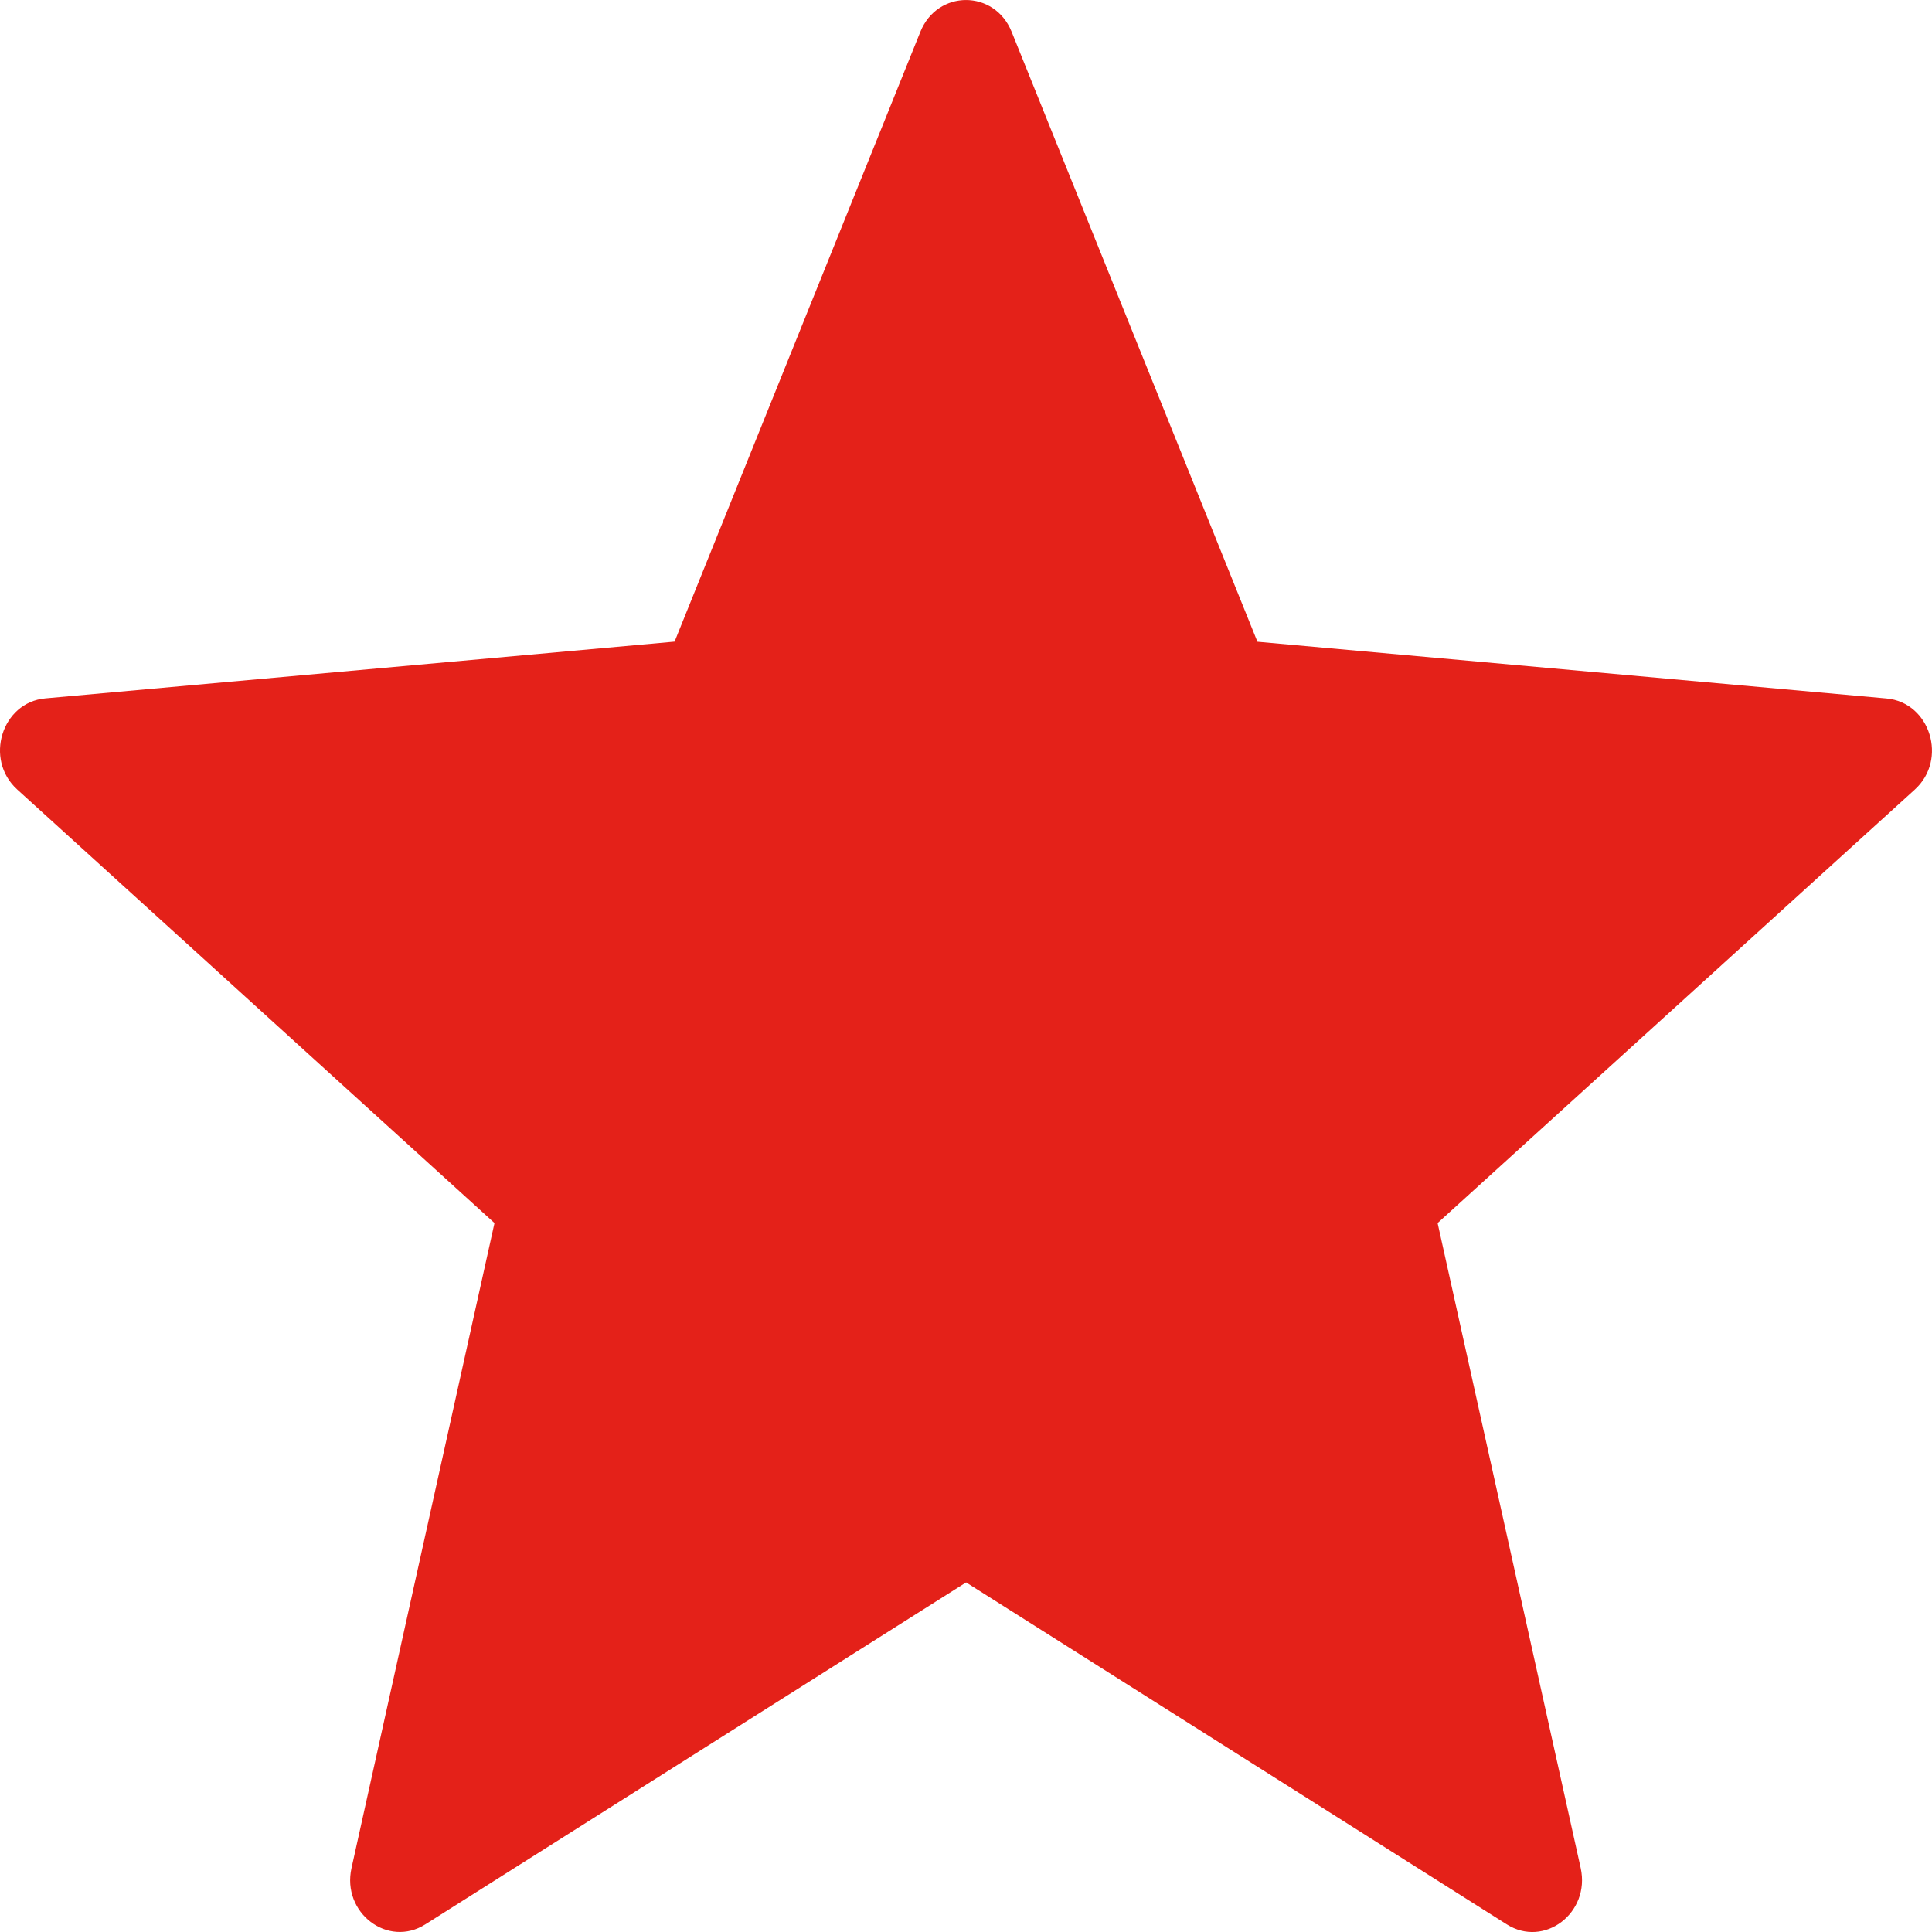
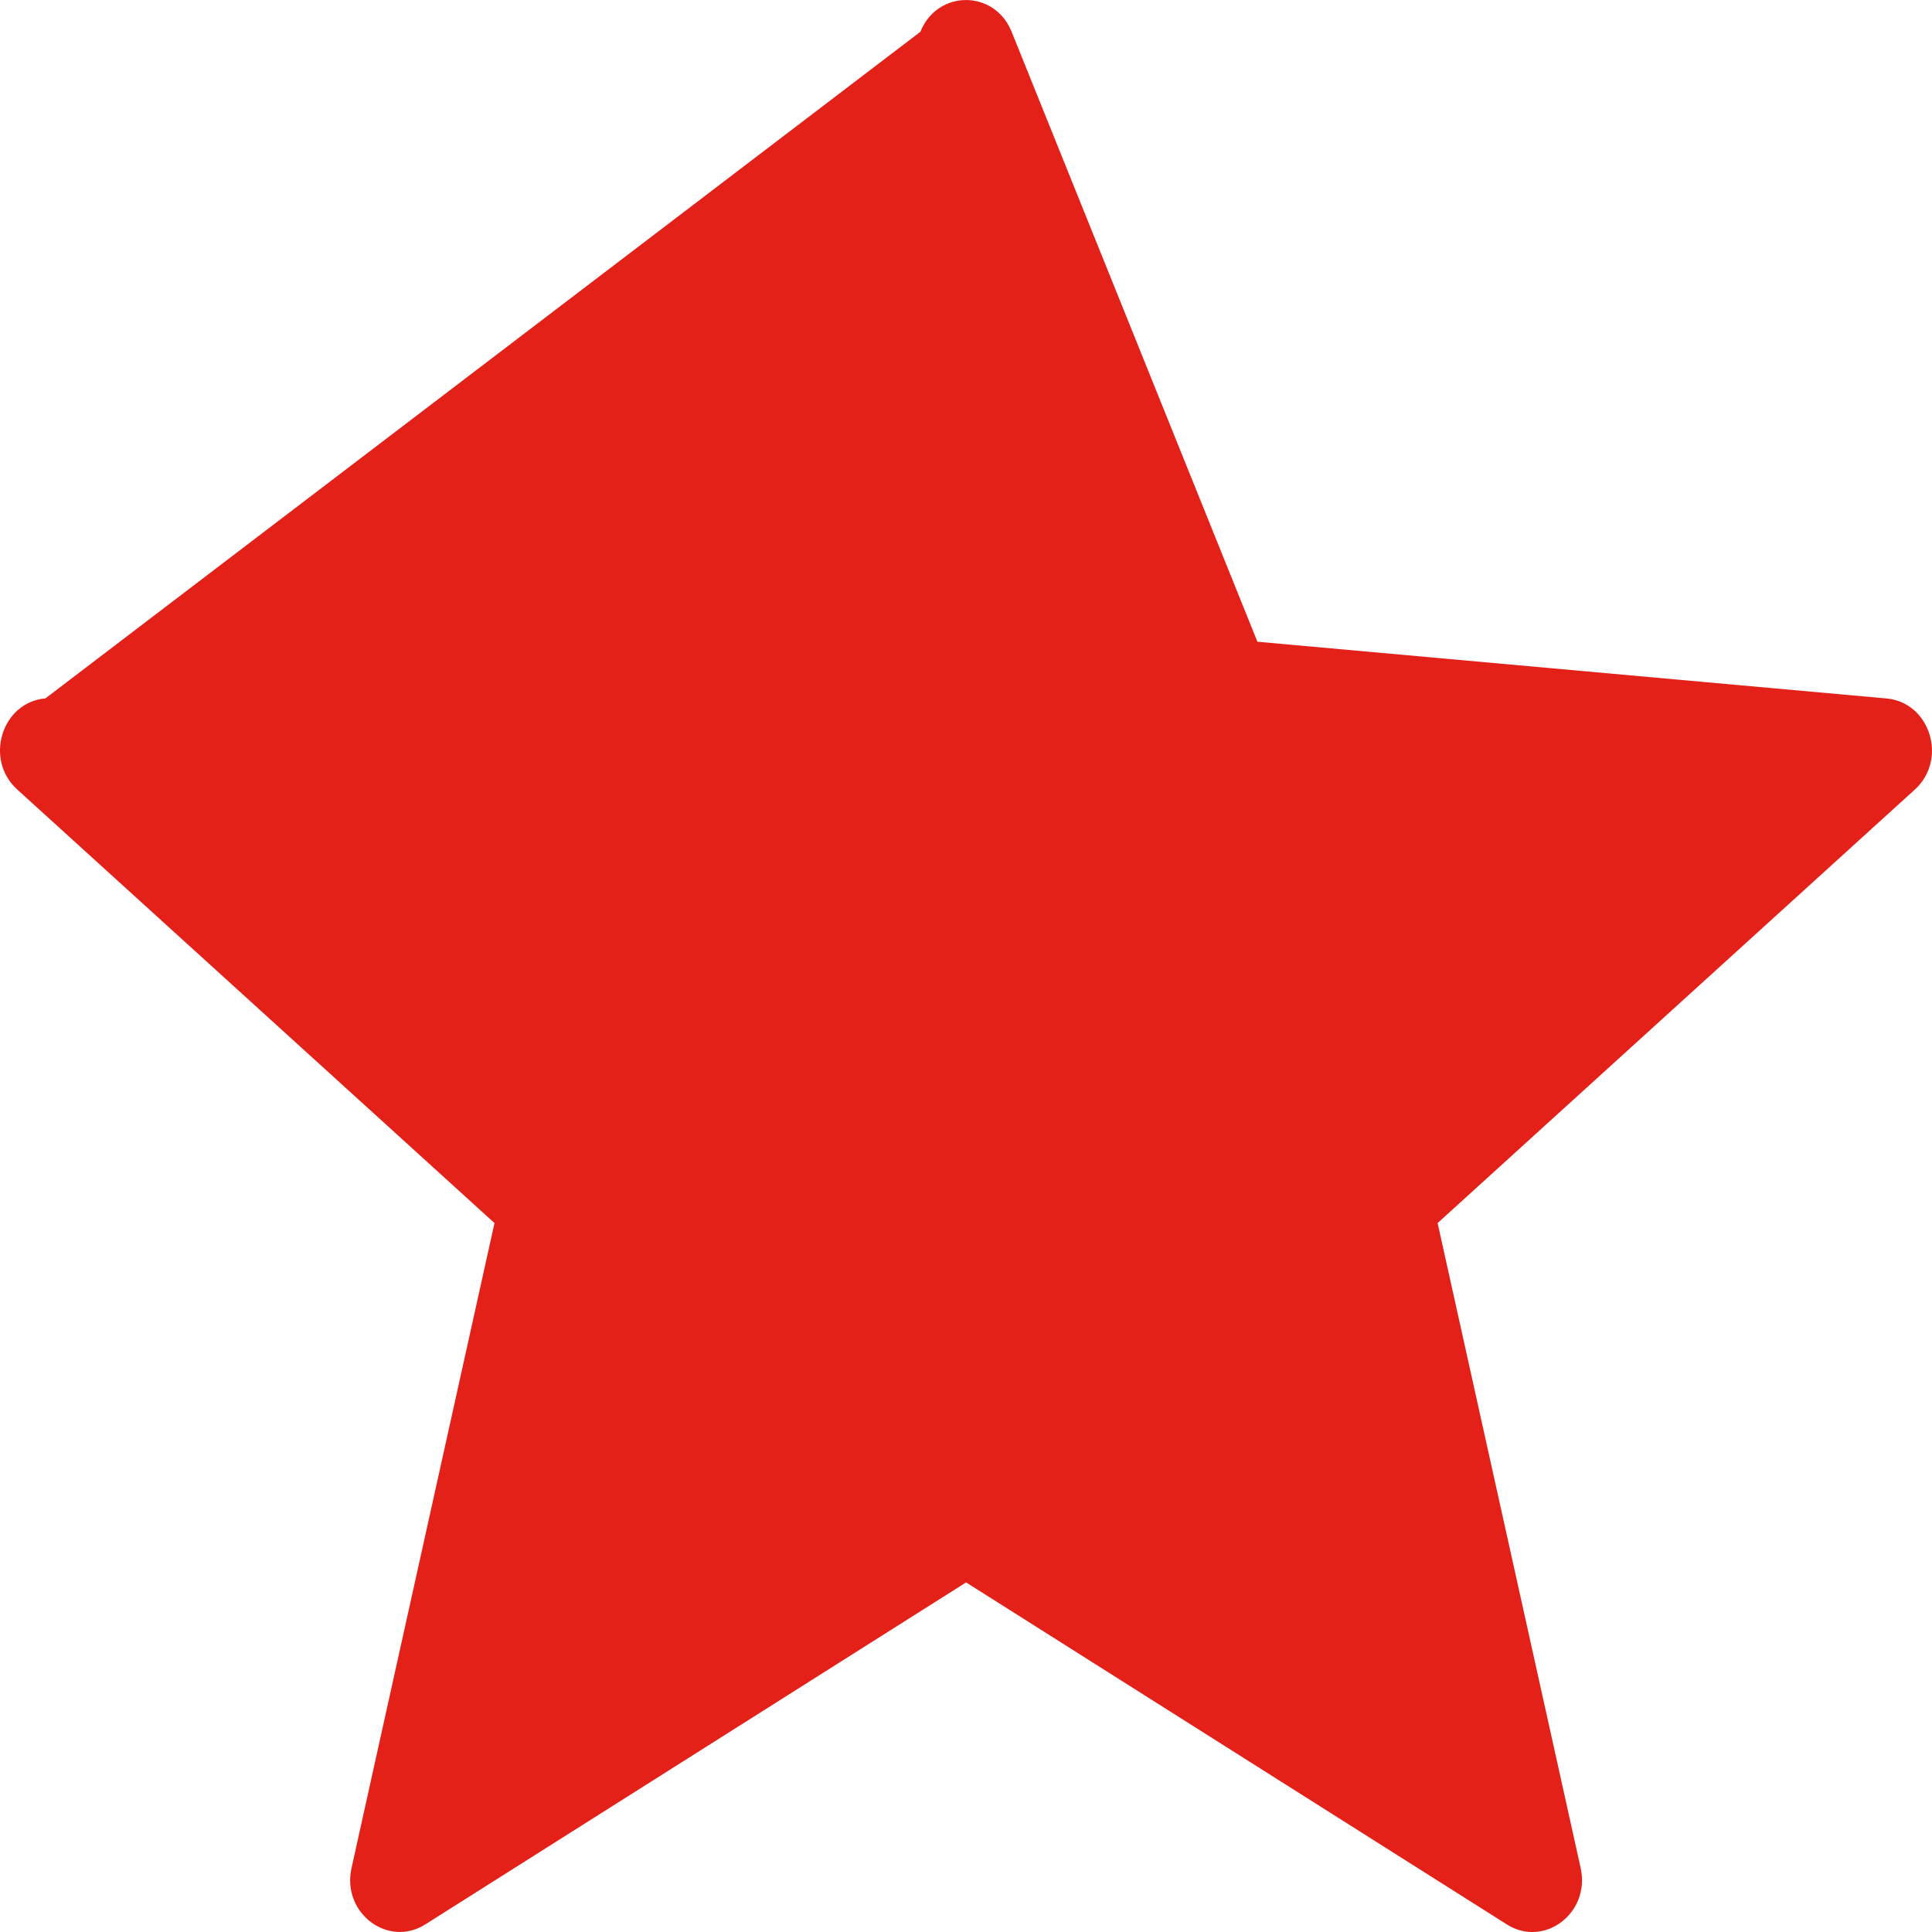
<svg xmlns="http://www.w3.org/2000/svg" width="19px" height="19px" viewBox="0 0 19 19" version="1.1">
  <title>31537A72-31CE-4383-B018-280B7B299221</title>
  <desc>Created with sketchtool.</desc>
  <g id="Ficha-de-producto" stroke="none" stroke-width="1" fill="none" fill-rule="evenodd">
    <g id="1_Forum_ficha_producto_Ficha-técnica" transform="translate(-1164, -1267)" fill="#E42119">
      <g id="opiniones" transform="translate(181, 862)">
        <g id="details">
          <g id="Descripción-Copy" transform="translate(0, 232)">
            <g id="valoraciones" transform="translate(851, 68)">
-               <path d="M141.949,105.313 L144.366,111.311 L150.553,111.869 C150.982,111.908 151.157,112.469 150.831,112.765 L146.138,117.028 L147.545,123.371 C147.642,123.812 147.187,124.159 146.818,123.925 L141.501,120.562 L136.183,123.925 C135.814,124.158 135.359,123.811 135.457,123.371 L136.863,117.028 L132.169,112.764 C131.843,112.468 132.017,111.906 132.447,111.868 L138.634,111.31 L141.051,105.313 C141.219,104.896 141.781,104.896 141.949,105.313 Z" id="star" />
+               <path d="M141.949,105.313 L144.366,111.311 L150.553,111.869 C150.982,111.908 151.157,112.469 150.831,112.765 L146.138,117.028 L147.545,123.371 C147.642,123.812 147.187,124.159 146.818,123.925 L141.501,120.562 L136.183,123.925 C135.814,124.158 135.359,123.811 135.457,123.371 L136.863,117.028 L132.169,112.764 C131.843,112.468 132.017,111.906 132.447,111.868 L141.051,105.313 C141.219,104.896 141.781,104.896 141.949,105.313 Z" id="star" />
            </g>
          </g>
        </g>
      </g>
    </g>
  </g>
</svg>